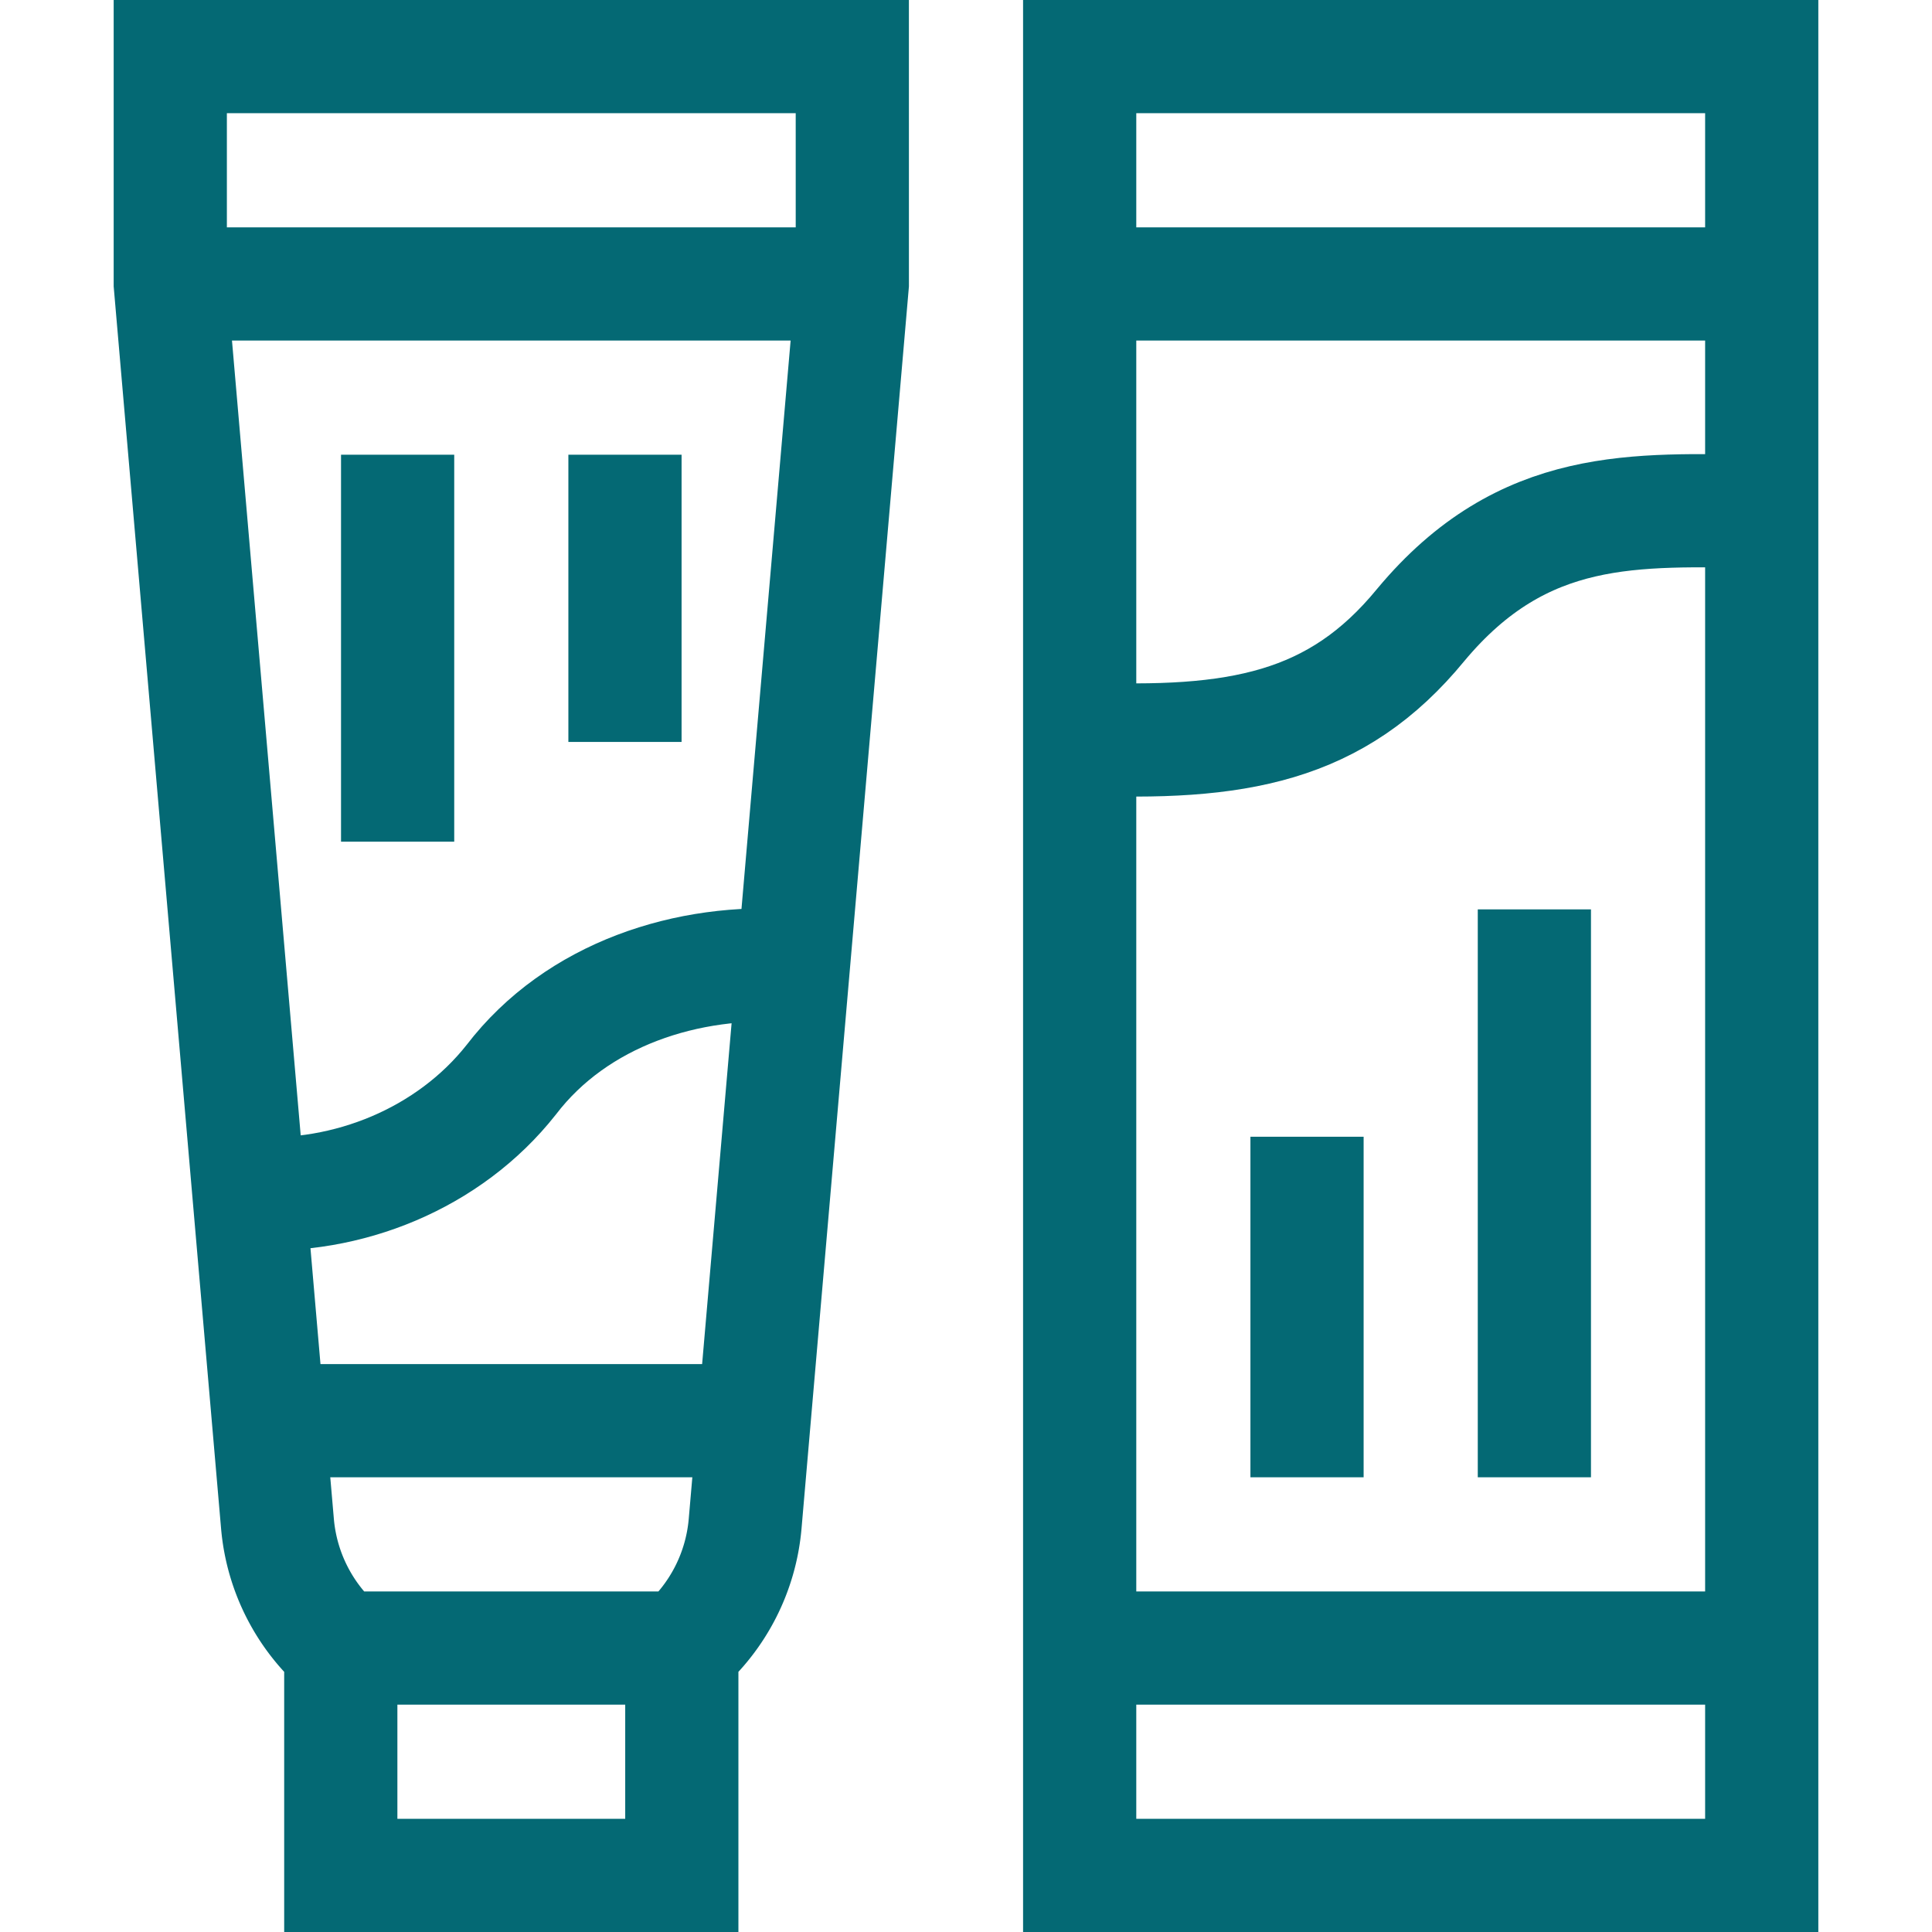
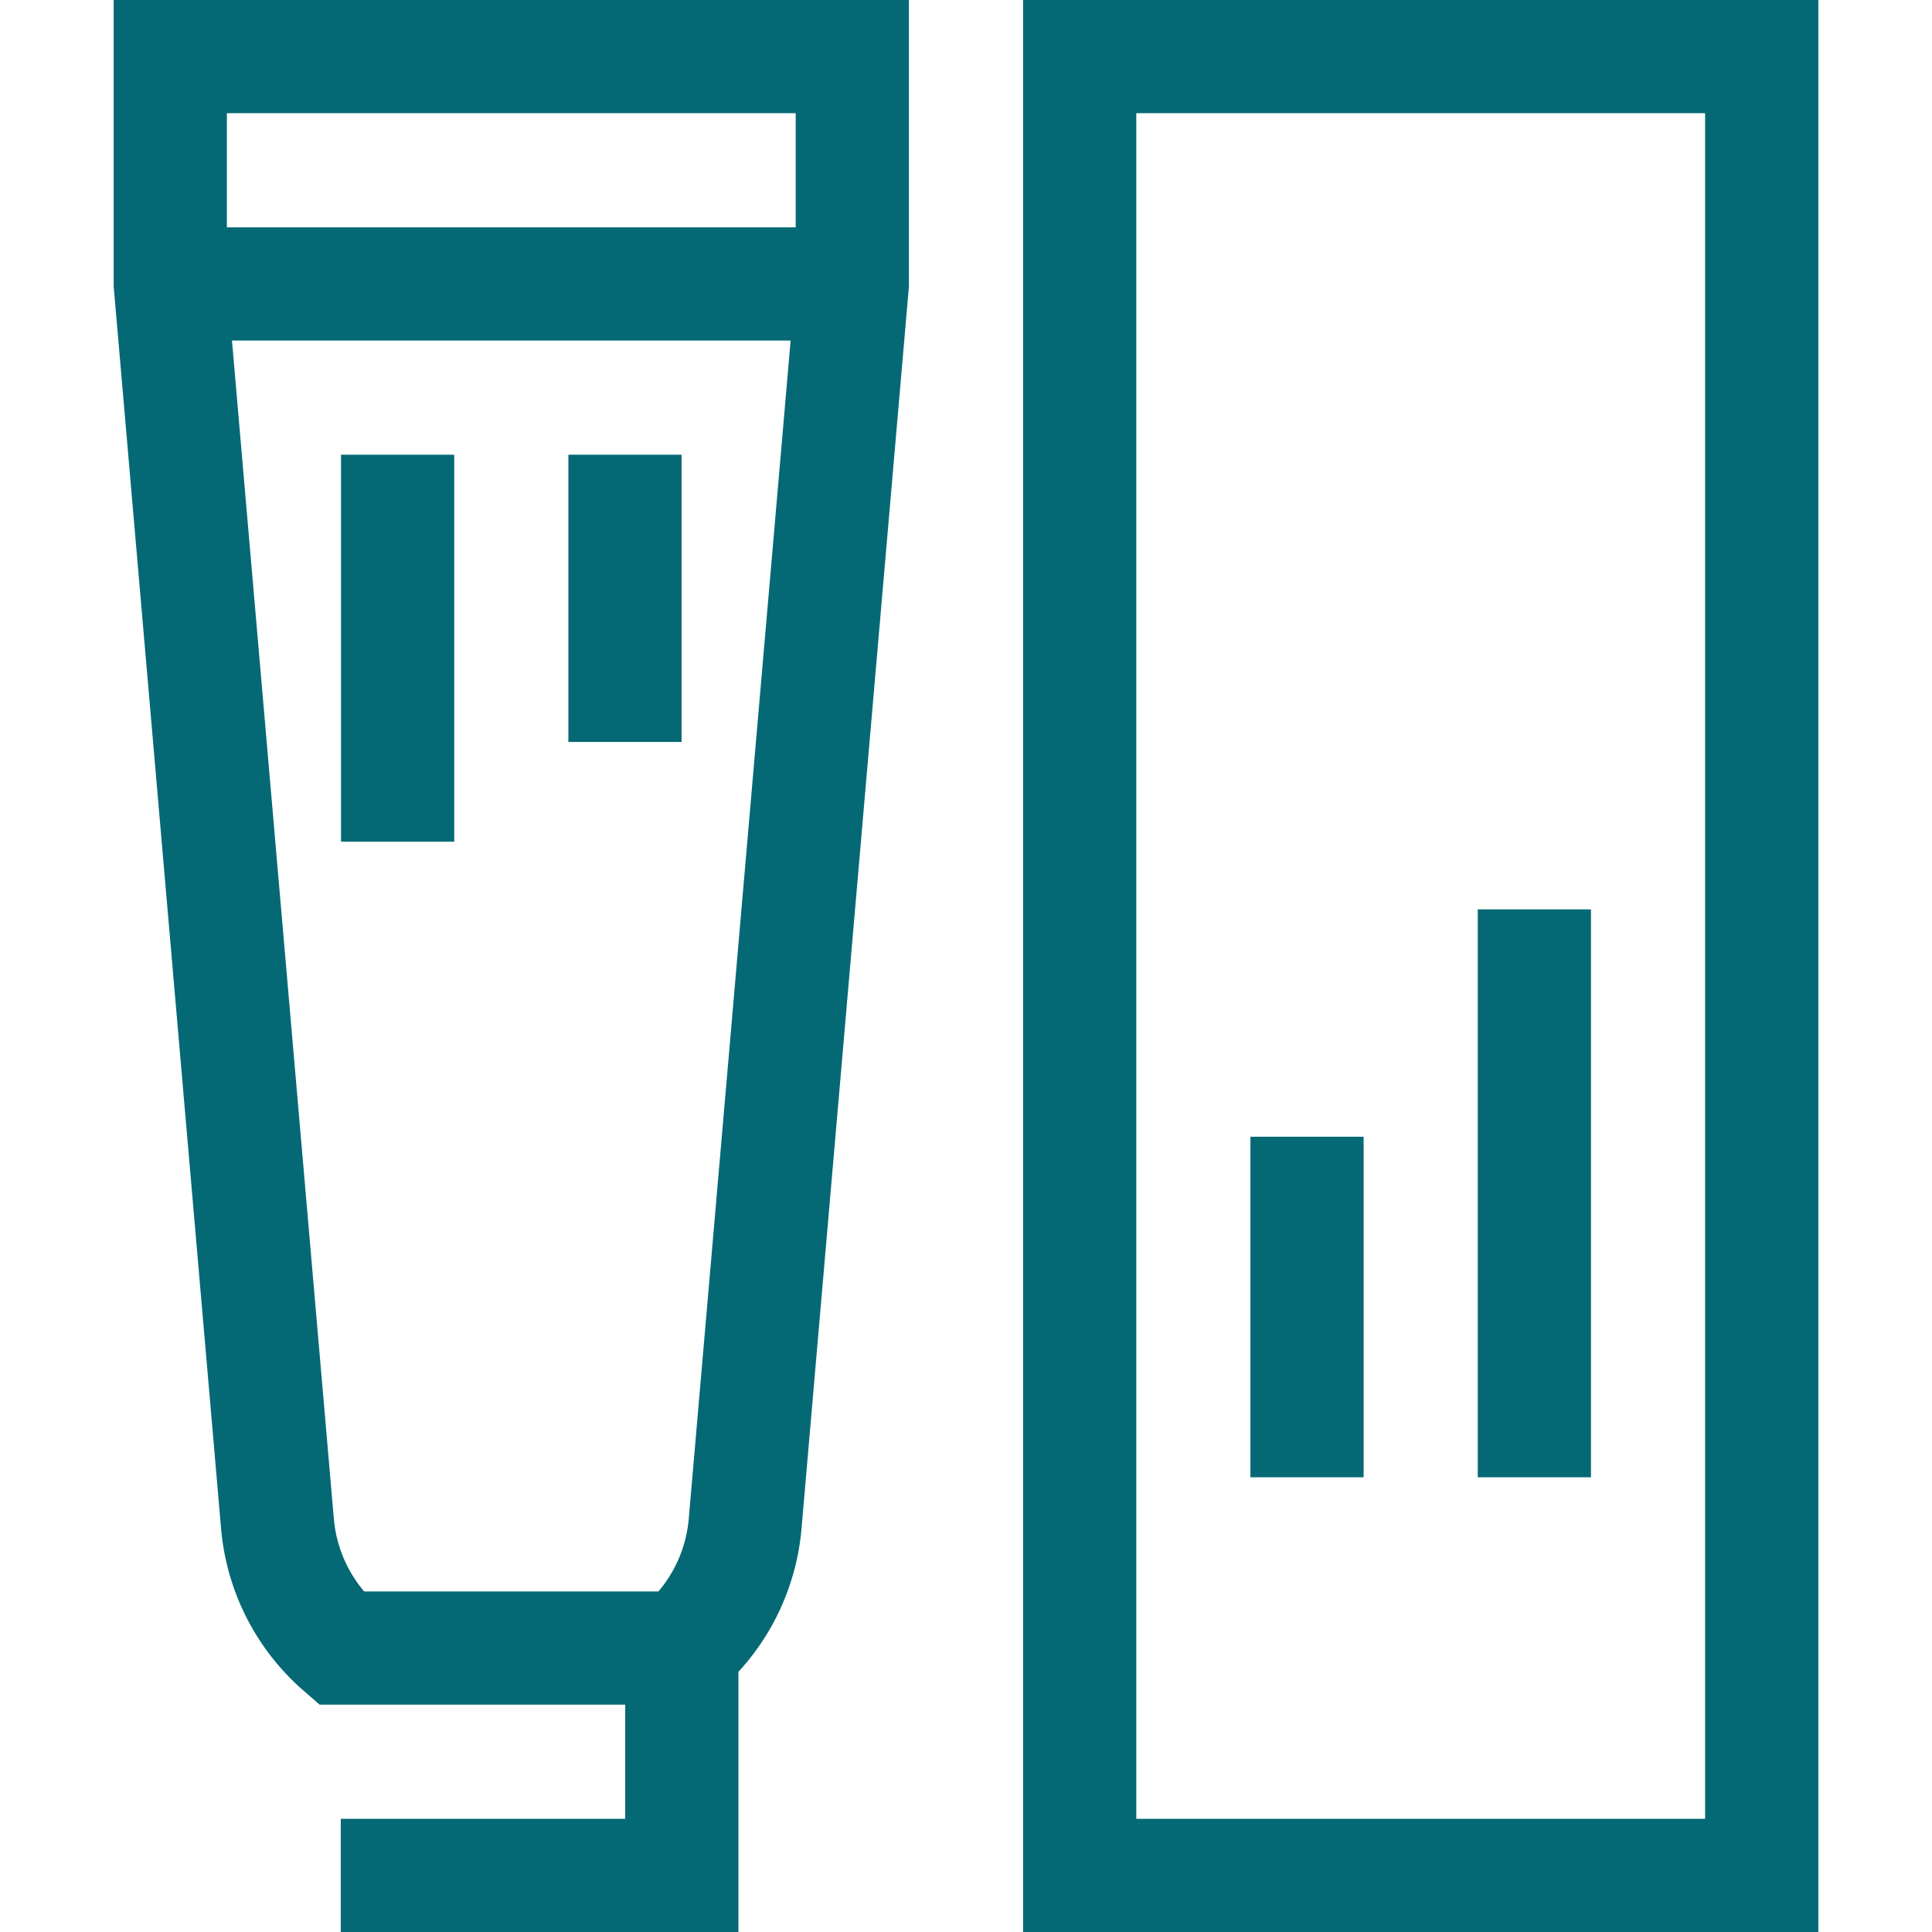
<svg xmlns="http://www.w3.org/2000/svg" width="512" height="512" x="0" y="0" viewBox="0 0 512 512" style="enable-background:new 0 0 512 512" xml:space="preserve">
  <g>
-     <path d="M105.375 223.056V120.5M165.625 196.625V120.5M346.375 301.25v90.25M406.625 241v150.5M286.125 15h180.75v482h-180.75zM45.125 15v60.25l28.407 328.546a49.263 49.263 0 0 0 16.781 32.954h90.375a49.263 49.263 0 0 0 16.781-32.954L225.875 75.25 225.87 15H45.125zM45.125 75.25h180.75M90.312 436.75h90.375V497H90.312z" style="stroke-width:30;stroke-miterlimit:10;" fill="none" stroke="#046974" stroke-width="30" stroke-miterlimit="10" data-original="#000000" opacity="1" />
-     <path d="M65.962 316.25c26.09 1.66 53.03-9.189 69.538-30.125 17.315-22.628 46.728-32.23 74.747-30.125M70.976 376.5h129.048M286.125 195.75c41.784 1.85 68.068-2.928 90.375-30.125 27.286-32.766 57.09-30.449 90.375-30.125M286.125 436.75h180.75M286.125 75.25h180.75" style="stroke-width:30;stroke-miterlimit:10;" fill="none" stroke="#046974" stroke-width="30" stroke-miterlimit="10" data-original="#000000" opacity="1" />
+     <path d="M105.375 223.056V120.5M165.625 196.625V120.5M346.375 301.25v90.25M406.625 241v150.5M286.125 15h180.75v482h-180.75zM45.125 15v60.25l28.407 328.546a49.263 49.263 0 0 0 16.781 32.954h90.375a49.263 49.263 0 0 0 16.781-32.954L225.875 75.25 225.87 15H45.125zM45.125 75.25h180.75M90.312 436.75h90.375V497H90.312" style="stroke-width:30;stroke-miterlimit:10;" fill="none" stroke="#046974" stroke-width="30" stroke-miterlimit="10" data-original="#000000" opacity="1" />
  </g>
</svg>